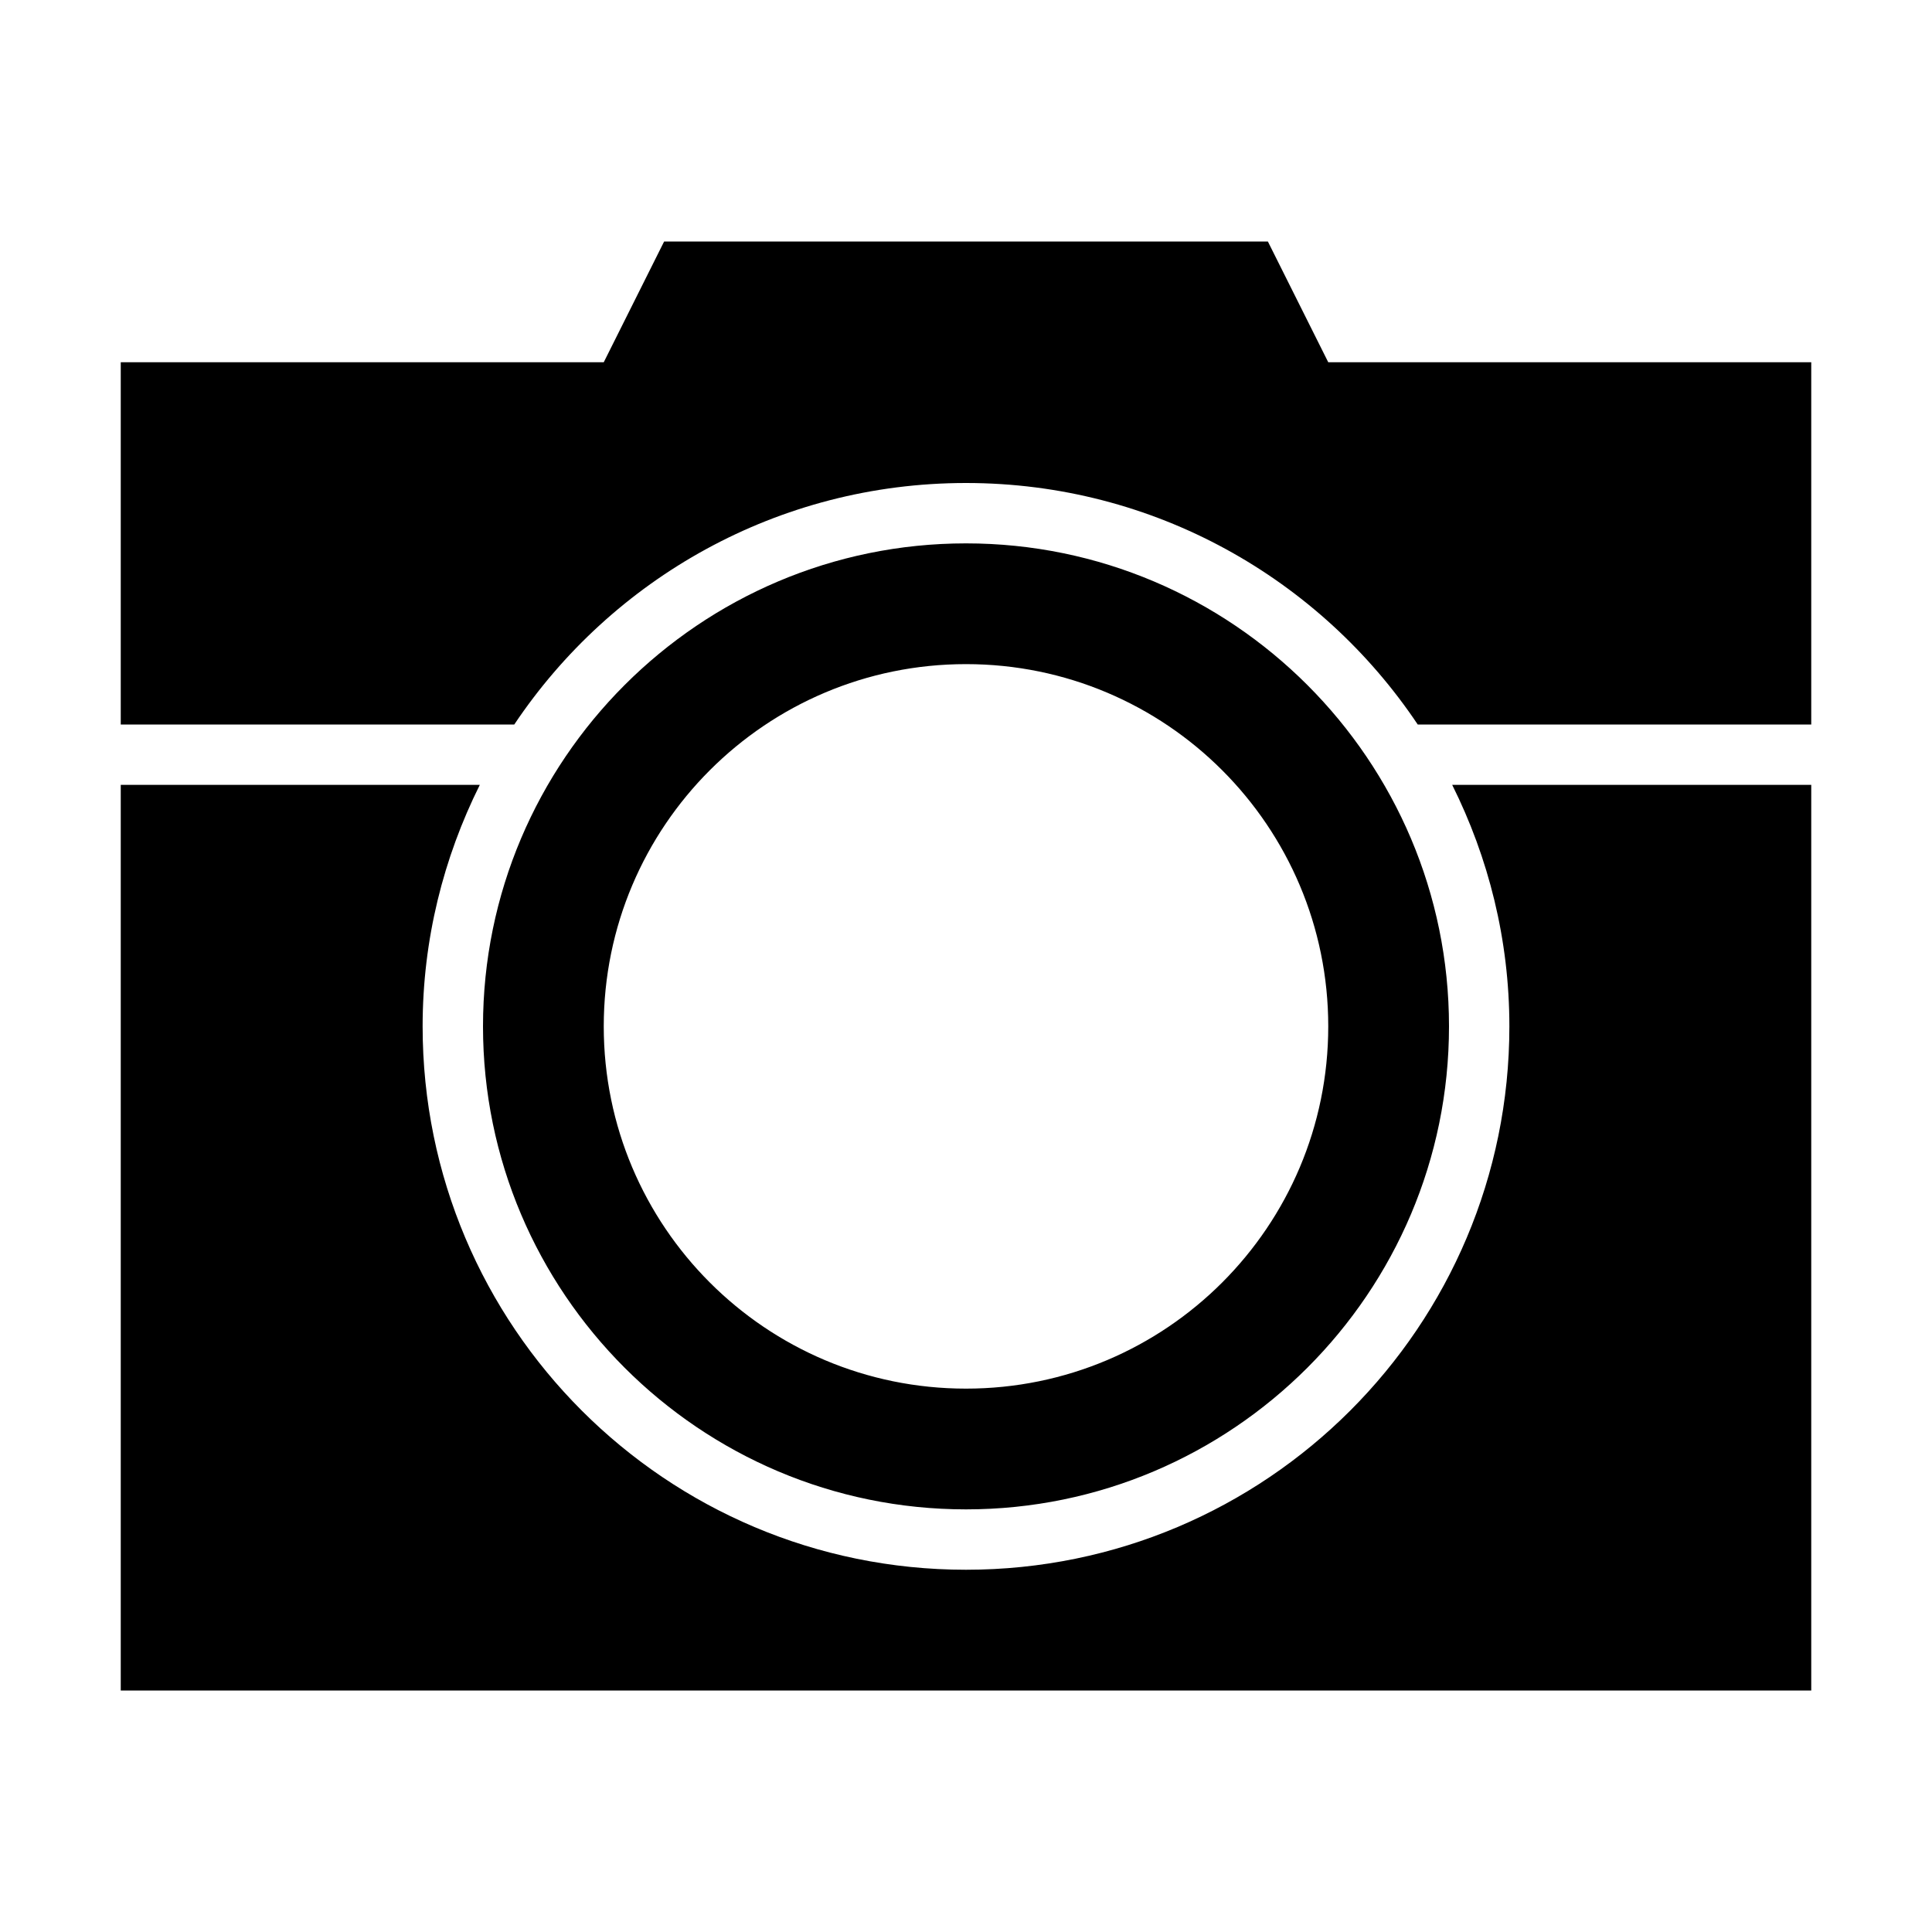
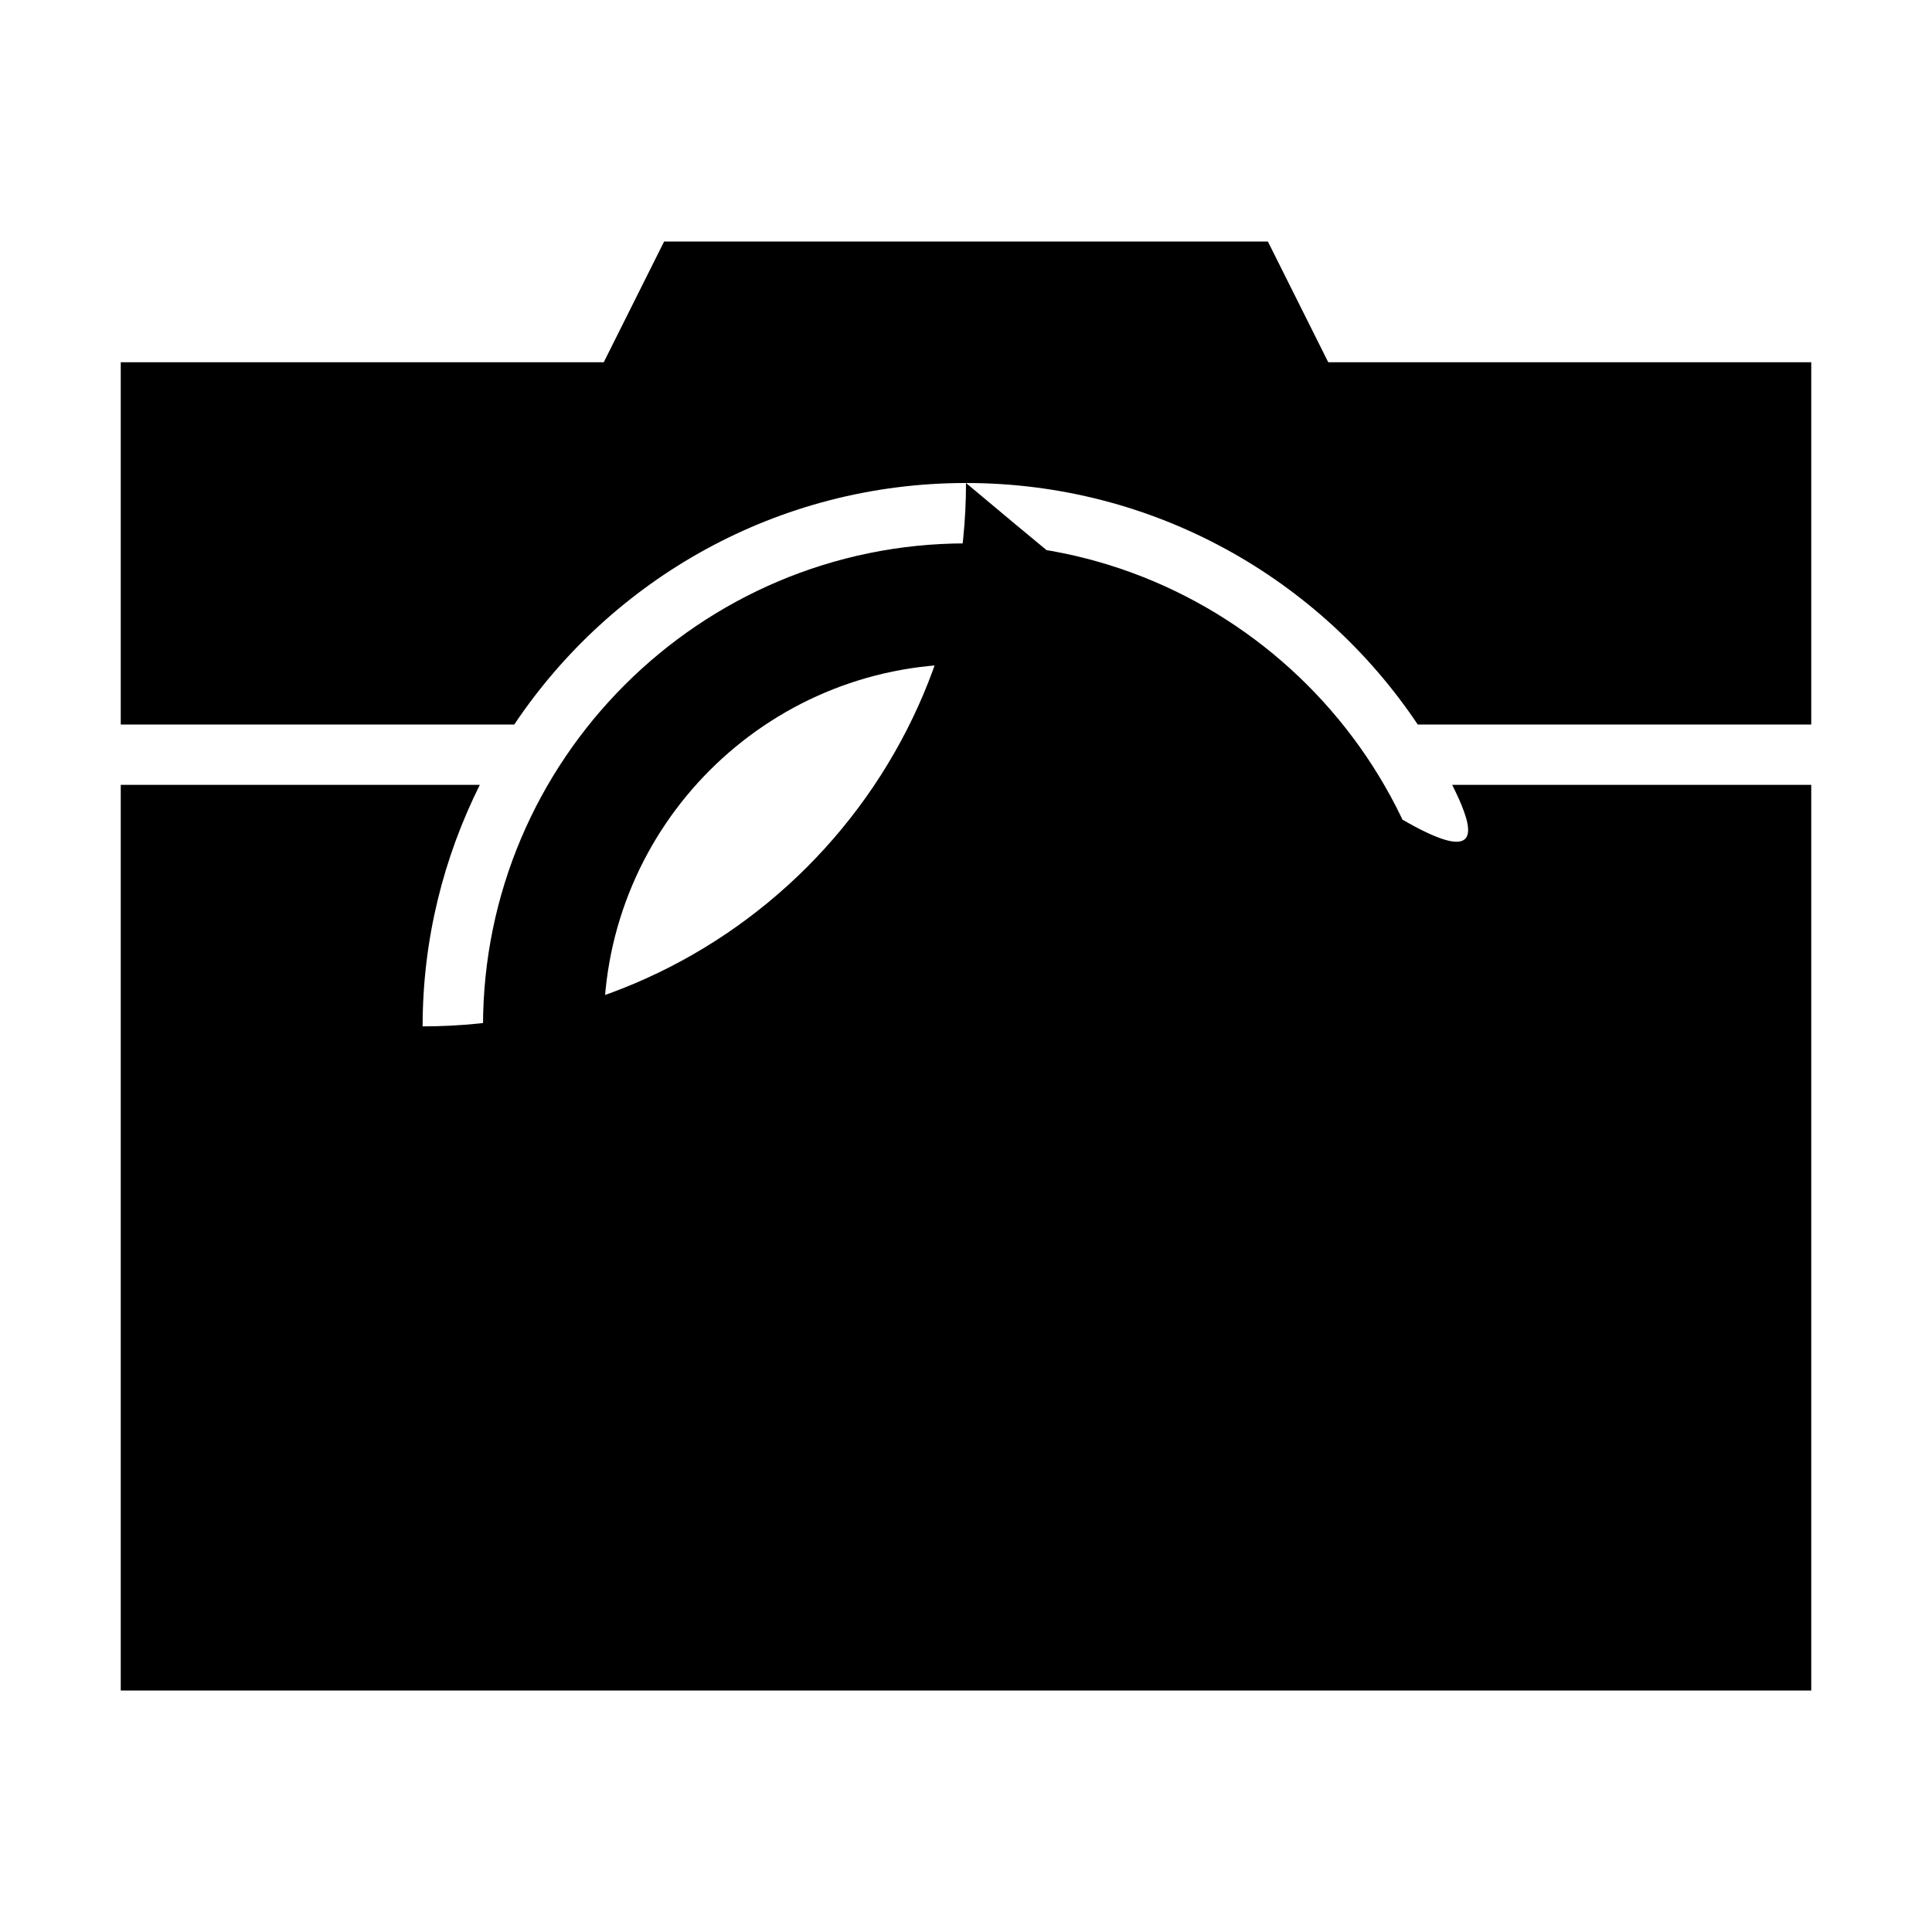
<svg xmlns="http://www.w3.org/2000/svg" version="1.1" id="Uploaded to svgrepo.com" width="800px" height="800px" viewBox="0 0 32 32" xml:space="preserve">
  <style type="text/css">
	.sharpcorners_een{fill:#000000;}
	.st0{fill:#000000;}
</style>
-   <path class="sharpcorners_een" d="M24.053,13H30v15H2V13h5.947C7.346,14.206,7,15.561,7,17c0,4.971,4.029,9,9,9c4.971,0,9-4.029,9-9  C25,15.561,24.654,14.206,24.053,13z M22,6l-1-2H11l-1,2H2v6h6.518C10.132,9.589,12.88,8,16,8c3.12,0,5.868,1.589,7.482,4H30V6H22z   M8,17c0-4.411,3.589-8,8-8c4.411,0,8,3.589,8,8c0,4.411-3.589,8-8,8C11.589,25,8,21.411,8,17z M10,17c0,3.314,2.686,6,6,6  s6-2.686,6-6s-2.686-6-6-6S10,13.686,10,17z" />
+   <path class="sharpcorners_een" d="M24.053,13H30v15H2V13h5.947C7.346,14.206,7,15.561,7,17c4.971,0,9-4.029,9-9  C25,15.561,24.654,14.206,24.053,13z M22,6l-1-2H11l-1,2H2v6h6.518C10.132,9.589,12.88,8,16,8c3.12,0,5.868,1.589,7.482,4H30V6H22z   M8,17c0-4.411,3.589-8,8-8c4.411,0,8,3.589,8,8c0,4.411-3.589,8-8,8C11.589,25,8,21.411,8,17z M10,17c0,3.314,2.686,6,6,6  s6-2.686,6-6s-2.686-6-6-6S10,13.686,10,17z" />
</svg>